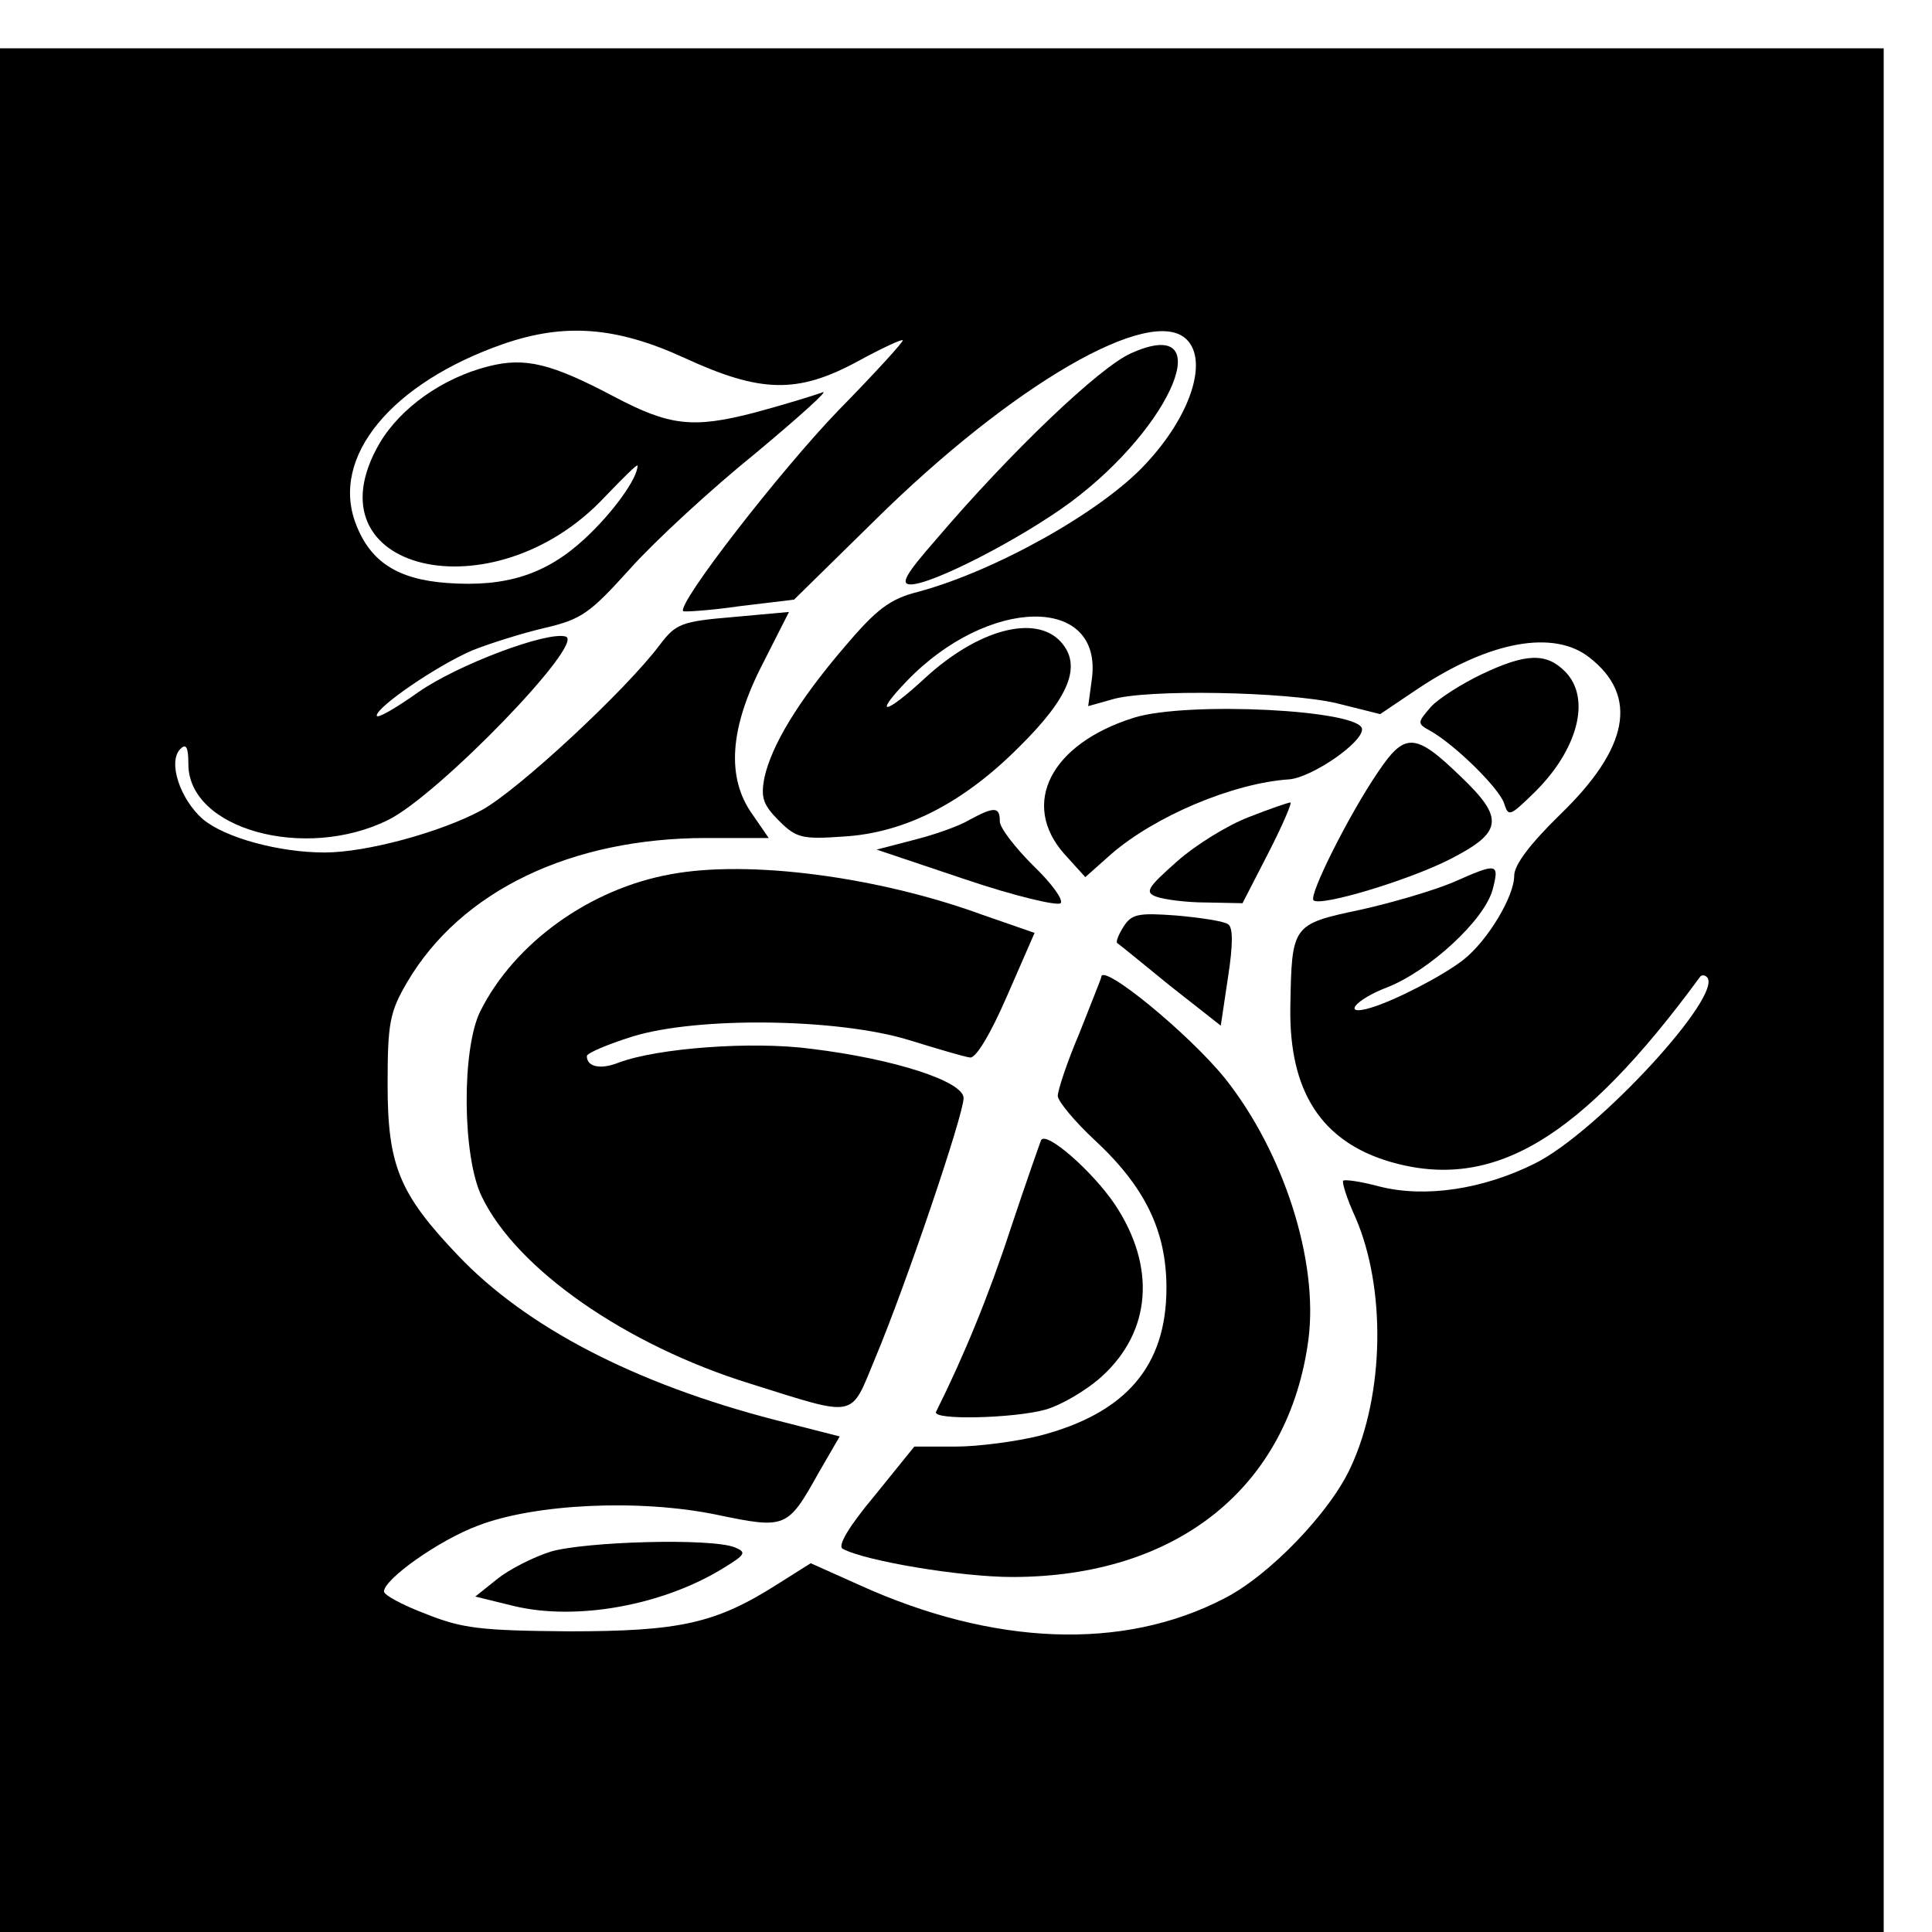
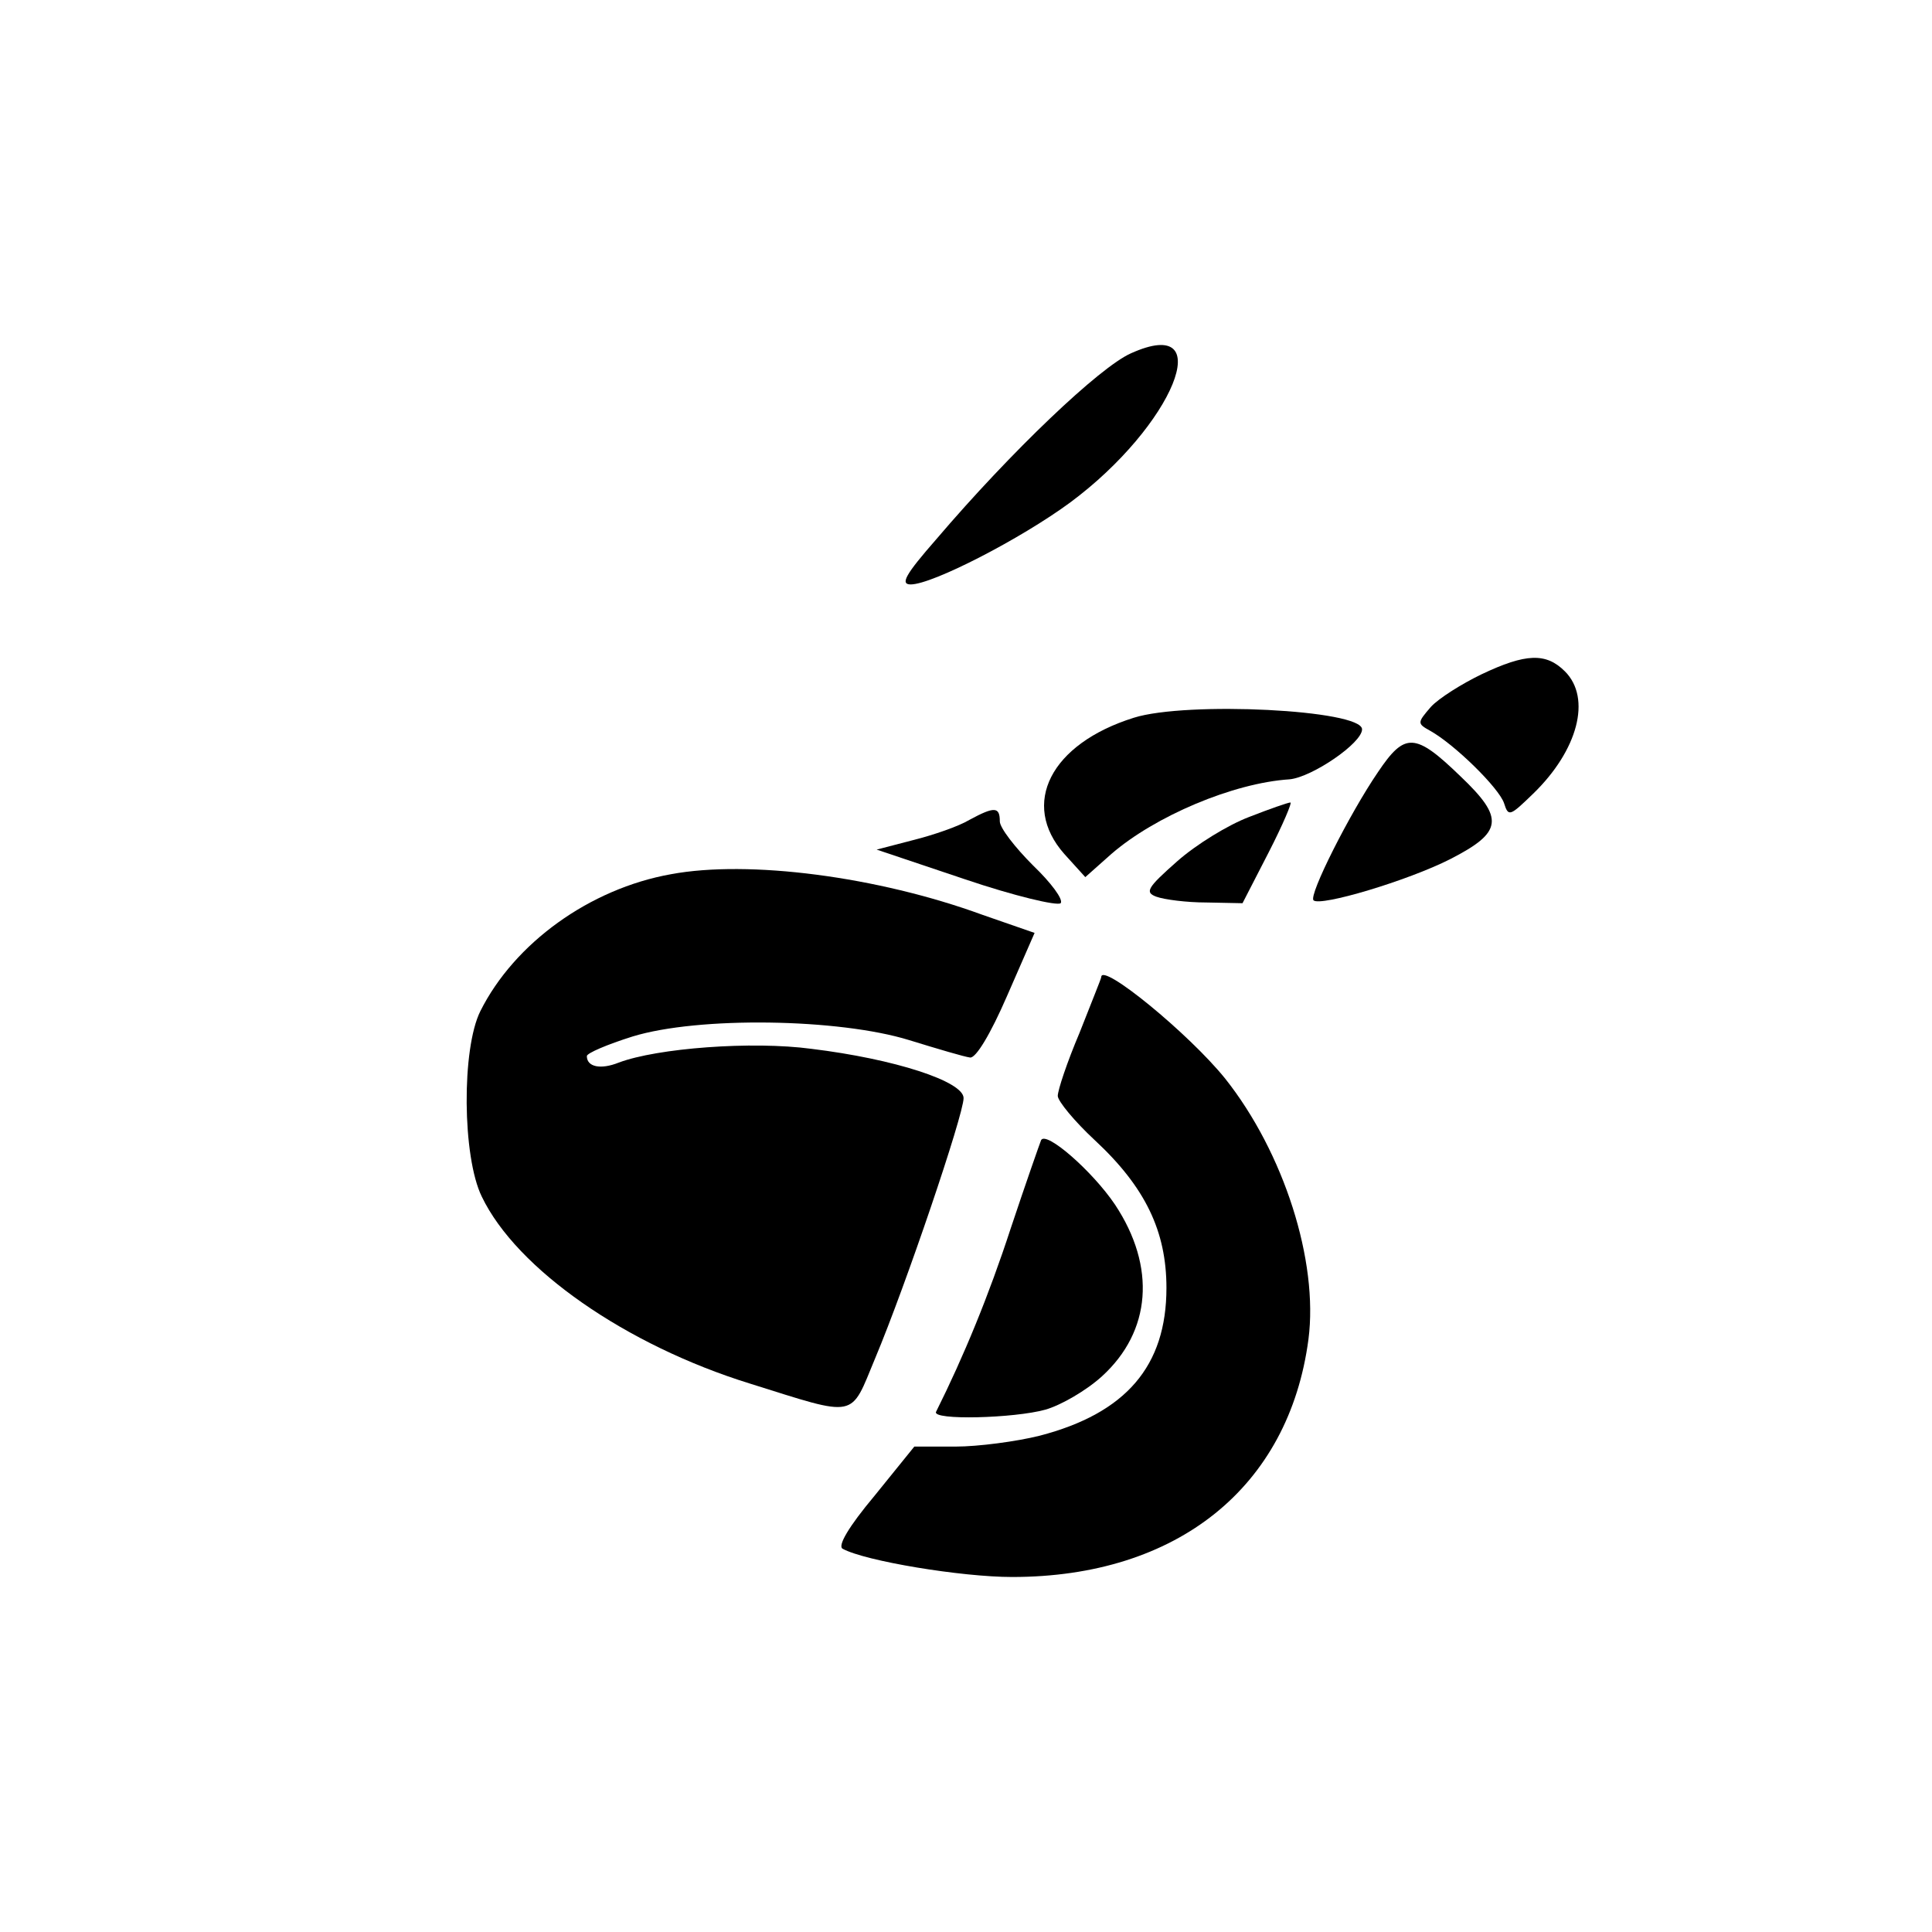
<svg xmlns="http://www.w3.org/2000/svg" version="1.0" width="16pt" height="16pt" viewBox="0 0 16 16" preserveAspectRatio="xMidYMid meet">
  <g transform="translate(0,16) scale(0.006,-0.006)" fill="#000000" stroke="none">
-     <path d="M0 1300 l0 -1300 1300 0 1300 0 0 1300 0 1300 -1300 0 -1300 0 0 -1300z m944 873 c106 -49 157 -50 240 -5 33 18 61 31 62 29 2 -1 -38 -45 -89 -97 -80 -83 -223 -267 -214 -277 2 -1 37 1 78 7 l75 9 110 108 c191 189 383 300 432 251 30 -30 5 -106 -57 -172 -60 -65 -206 -147 -313 -176 -40 -10 -58 -24 -103 -77 -64 -75 -100 -135 -110 -180 -5 -27 -2 -37 20 -59 24 -24 32 -26 89 -22 85 5 165 46 242 123 70 69 88 113 58 146 -35 38 -114 17 -187 -50 -55 -51 -73 -54 -26 -5 113 118 272 120 256 3 l-5 -37 32 9 c47 15 243 11 311 -5 l60 -15 52 35 c99 66 188 82 237 43 68 -53 54 -125 -40 -216 -42 -41 -64 -70 -64 -85 0 -29 -37 -90 -70 -116 -28 -22 -94 -56 -127 -66 -42 -13 -23 11 22 28 58 23 133 92 145 134 10 38 7 38 -54 11 -26 -11 -83 -28 -128 -38 -95 -20 -95 -21 -97 -134 -2 -117 43 -186 138 -214 142 -41 263 31 428 256 2 2 6 2 9 -1 24 -24 -151 -214 -237 -257 -72 -36 -152 -48 -215 -32 -26 7 -48 10 -50 8 -2 -2 5 -25 17 -51 42 -97 40 -243 -6 -343 -28 -63 -114 -152 -176 -183 -139 -72 -318 -65 -503 19 l-67 30 -46 -29 c-85 -54 -134 -65 -288 -65 -122 1 -147 4 -197 24 -32 12 -58 26 -58 31 0 17 76 71 130 91 78 30 222 37 329 15 96 -20 98 -19 141 58 l29 50 -90 23 c-193 50 -343 128 -437 227 -81 85 -97 124 -97 236 0 85 3 100 27 141 74 126 226 199 413 199 l86 0 -22 32 c-37 51 -32 120 14 209 l36 71 -77 -7 c-71 -6 -79 -9 -101 -38 -47 -63 -198 -203 -247 -229 -56 -30 -158 -58 -216 -58 -62 0 -137 20 -168 46 -31 27 -49 79 -31 97 8 8 11 2 11 -21 0 -90 161 -134 276 -77 70 35 272 244 245 253 -25 8 -150 -39 -204 -77 -31 -22 -57 -37 -57 -32 0 12 83 69 132 90 25 10 70 24 100 31 51 12 62 20 118 82 34 38 112 110 174 160 61 51 102 88 91 83 -11 -4 -53 -17 -94 -28 -85 -22 -117 -18 -193 22 -87 46 -123 55 -174 42 -63 -16 -121 -57 -150 -106 -103 -177 157 -239 311 -74 25 26 45 46 45 43 0 -18 -35 -66 -73 -101 -53 -49 -108 -67 -190 -61 -68 5 -106 29 -126 82 -35 92 49 194 204 248 84 29 155 24 249 -19z" />
    <path d="M1561 2179 c-43 -19 -165 -135 -269 -257 -42 -48 -50 -62 -35 -62 30 0 152 63 220 113 143 106 206 261 84 206z" />
    <path d="M2045 1736 c-27 -13 -59 -33 -70 -45 -19 -22 -19 -23 -1 -33 34 -19 95 -79 102 -100 6 -19 8 -18 40 13 62 60 81 132 44 169 -26 26 -54 25 -115 -4z" />
    <path d="M1565 1676 c-115 -36 -157 -119 -96 -188 l29 -32 36 32 c60 52 168 98 246 103 31 3 100 50 100 69 0 27 -242 39 -315 16z" />
    <path d="M1902 1601 c-39 -57 -96 -170 -89 -177 9 -9 130 27 189 57 72 37 75 56 14 114 -63 61 -77 61 -114 6z" />
    <path d="M1724 1539 c-29 -11 -73 -38 -99 -61 -42 -37 -45 -43 -29 -49 11 -4 42 -8 69 -8 l50 -1 36 70 c20 39 33 70 30 69 -3 0 -29 -9 -57 -20z" />
    <path d="M1338 1535 c-15 -9 -50 -21 -78 -28 l-50 -13 122 -41 c68 -23 127 -37 132 -33 4 5 -13 28 -38 52 -25 25 -46 52 -46 61 0 20 -7 21 -42 2z" />
    <path d="M926 1460 c-112 -20 -216 -95 -263 -189 -26 -52 -25 -201 2 -256 48 -100 199 -205 370 -258 150 -47 138 -49 173 35 42 100 122 336 122 359 0 23 -95 54 -210 68 -82 11 -213 1 -266 -19 -25 -10 -44 -6 -44 9 0 4 28 16 63 27 91 28 285 25 382 -5 39 -12 76 -23 84 -24 8 -1 28 32 51 85 l38 87 -72 25 c-145 53 -323 76 -430 56z" />
-     <path d="M1551 1388 c-7 -11 -11 -21 -9 -23 2 -1 35 -28 73 -59 l70 -55 10 67 c7 45 7 69 0 73 -5 4 -37 9 -71 12 -53 4 -62 2 -73 -15z" />
    <path d="M1520 1318 c0 -2 -14 -36 -30 -77 -17 -40 -30 -79 -30 -87 0 -7 23 -35 51 -61 70 -65 99 -126 99 -204 0 -108 -56 -173 -175 -204 -32 -8 -85 -15 -116 -15 l-57 0 -55 -68 c-36 -43 -51 -69 -44 -73 31 -17 164 -39 234 -39 228 0 382 124 409 328 14 108 -34 258 -115 360 -50 62 -171 161 -171 140z" />
    <path d="M1437 1093 c-2 -5 -21 -59 -42 -122 -30 -92 -65 -177 -103 -253 -6 -12 108 -9 151 3 21 6 56 26 78 46 68 62 75 151 18 237 -31 46 -95 102 -102 89z" />
-     <path d="M760 525 c-25 -8 -58 -25 -74 -38 l-30 -24 53 -13 c87 -21 206 1 289 52 31 19 33 22 16 29 -33 13 -206 8 -254 -6z" />
  </g>
</svg>